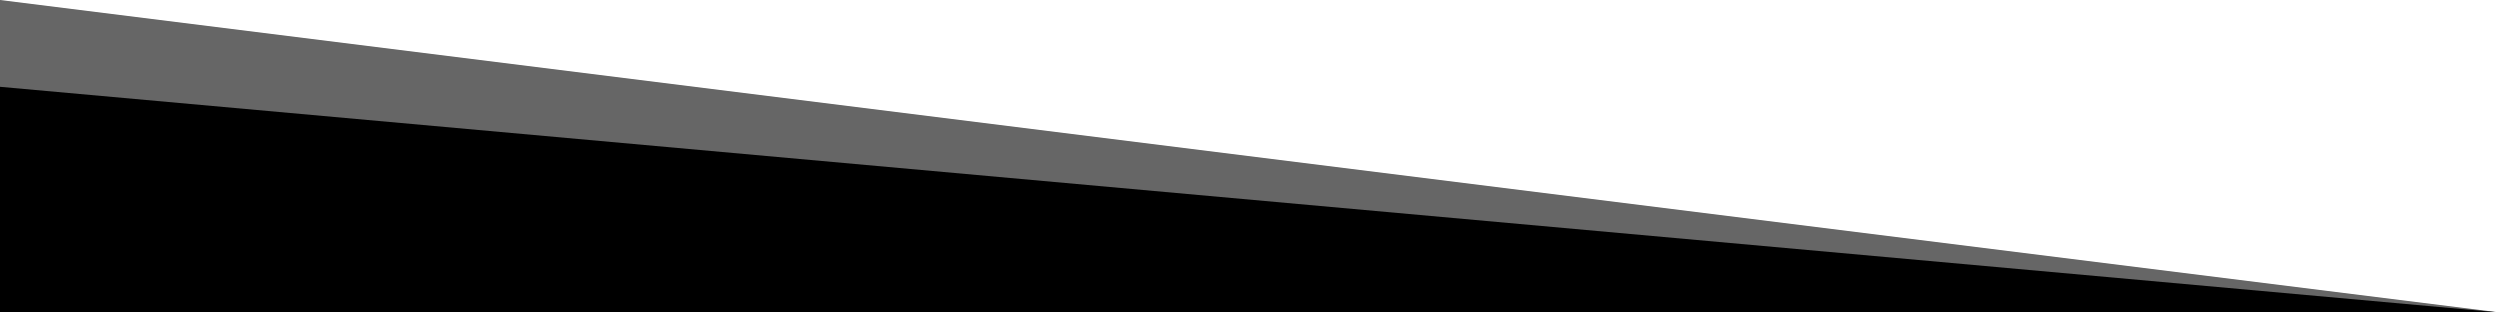
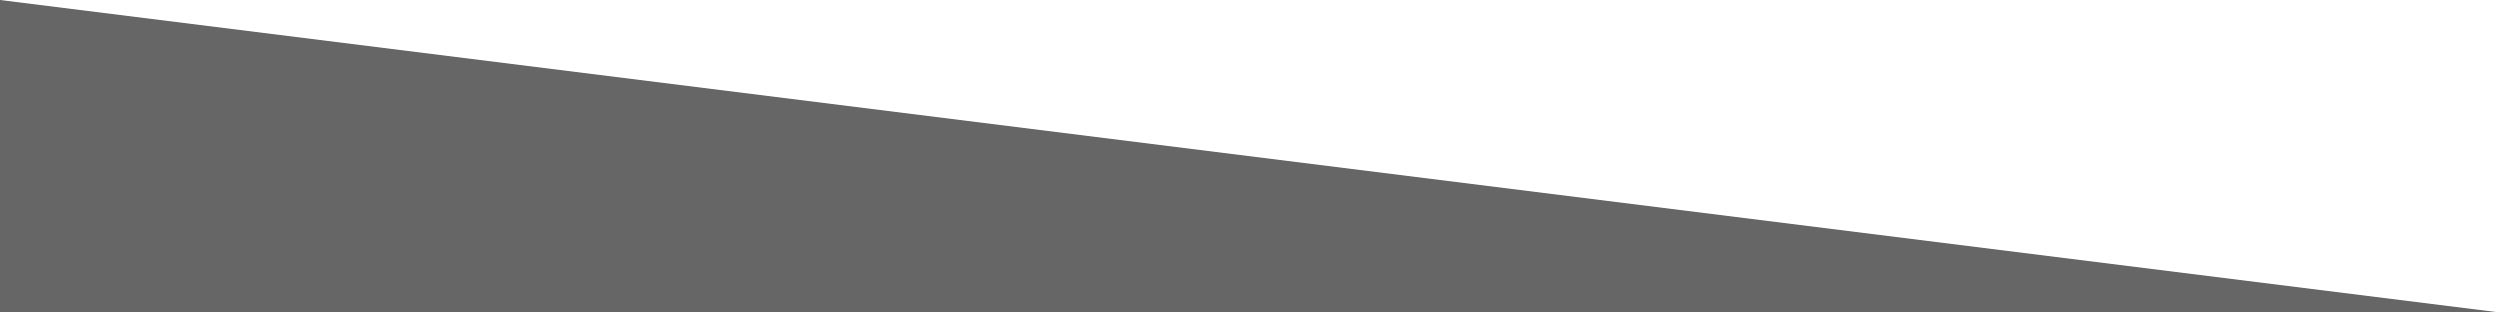
<svg xmlns="http://www.w3.org/2000/svg" preserveAspectRatio="none" viewBox="0 0 1440 180">
  <path d="M0 0l1440 180H0V0z" fill="currentColor" fill-opacity=".6" />
-   <path d="M0 50l1440 130H0V50z" fill="currentColor" />
</svg>